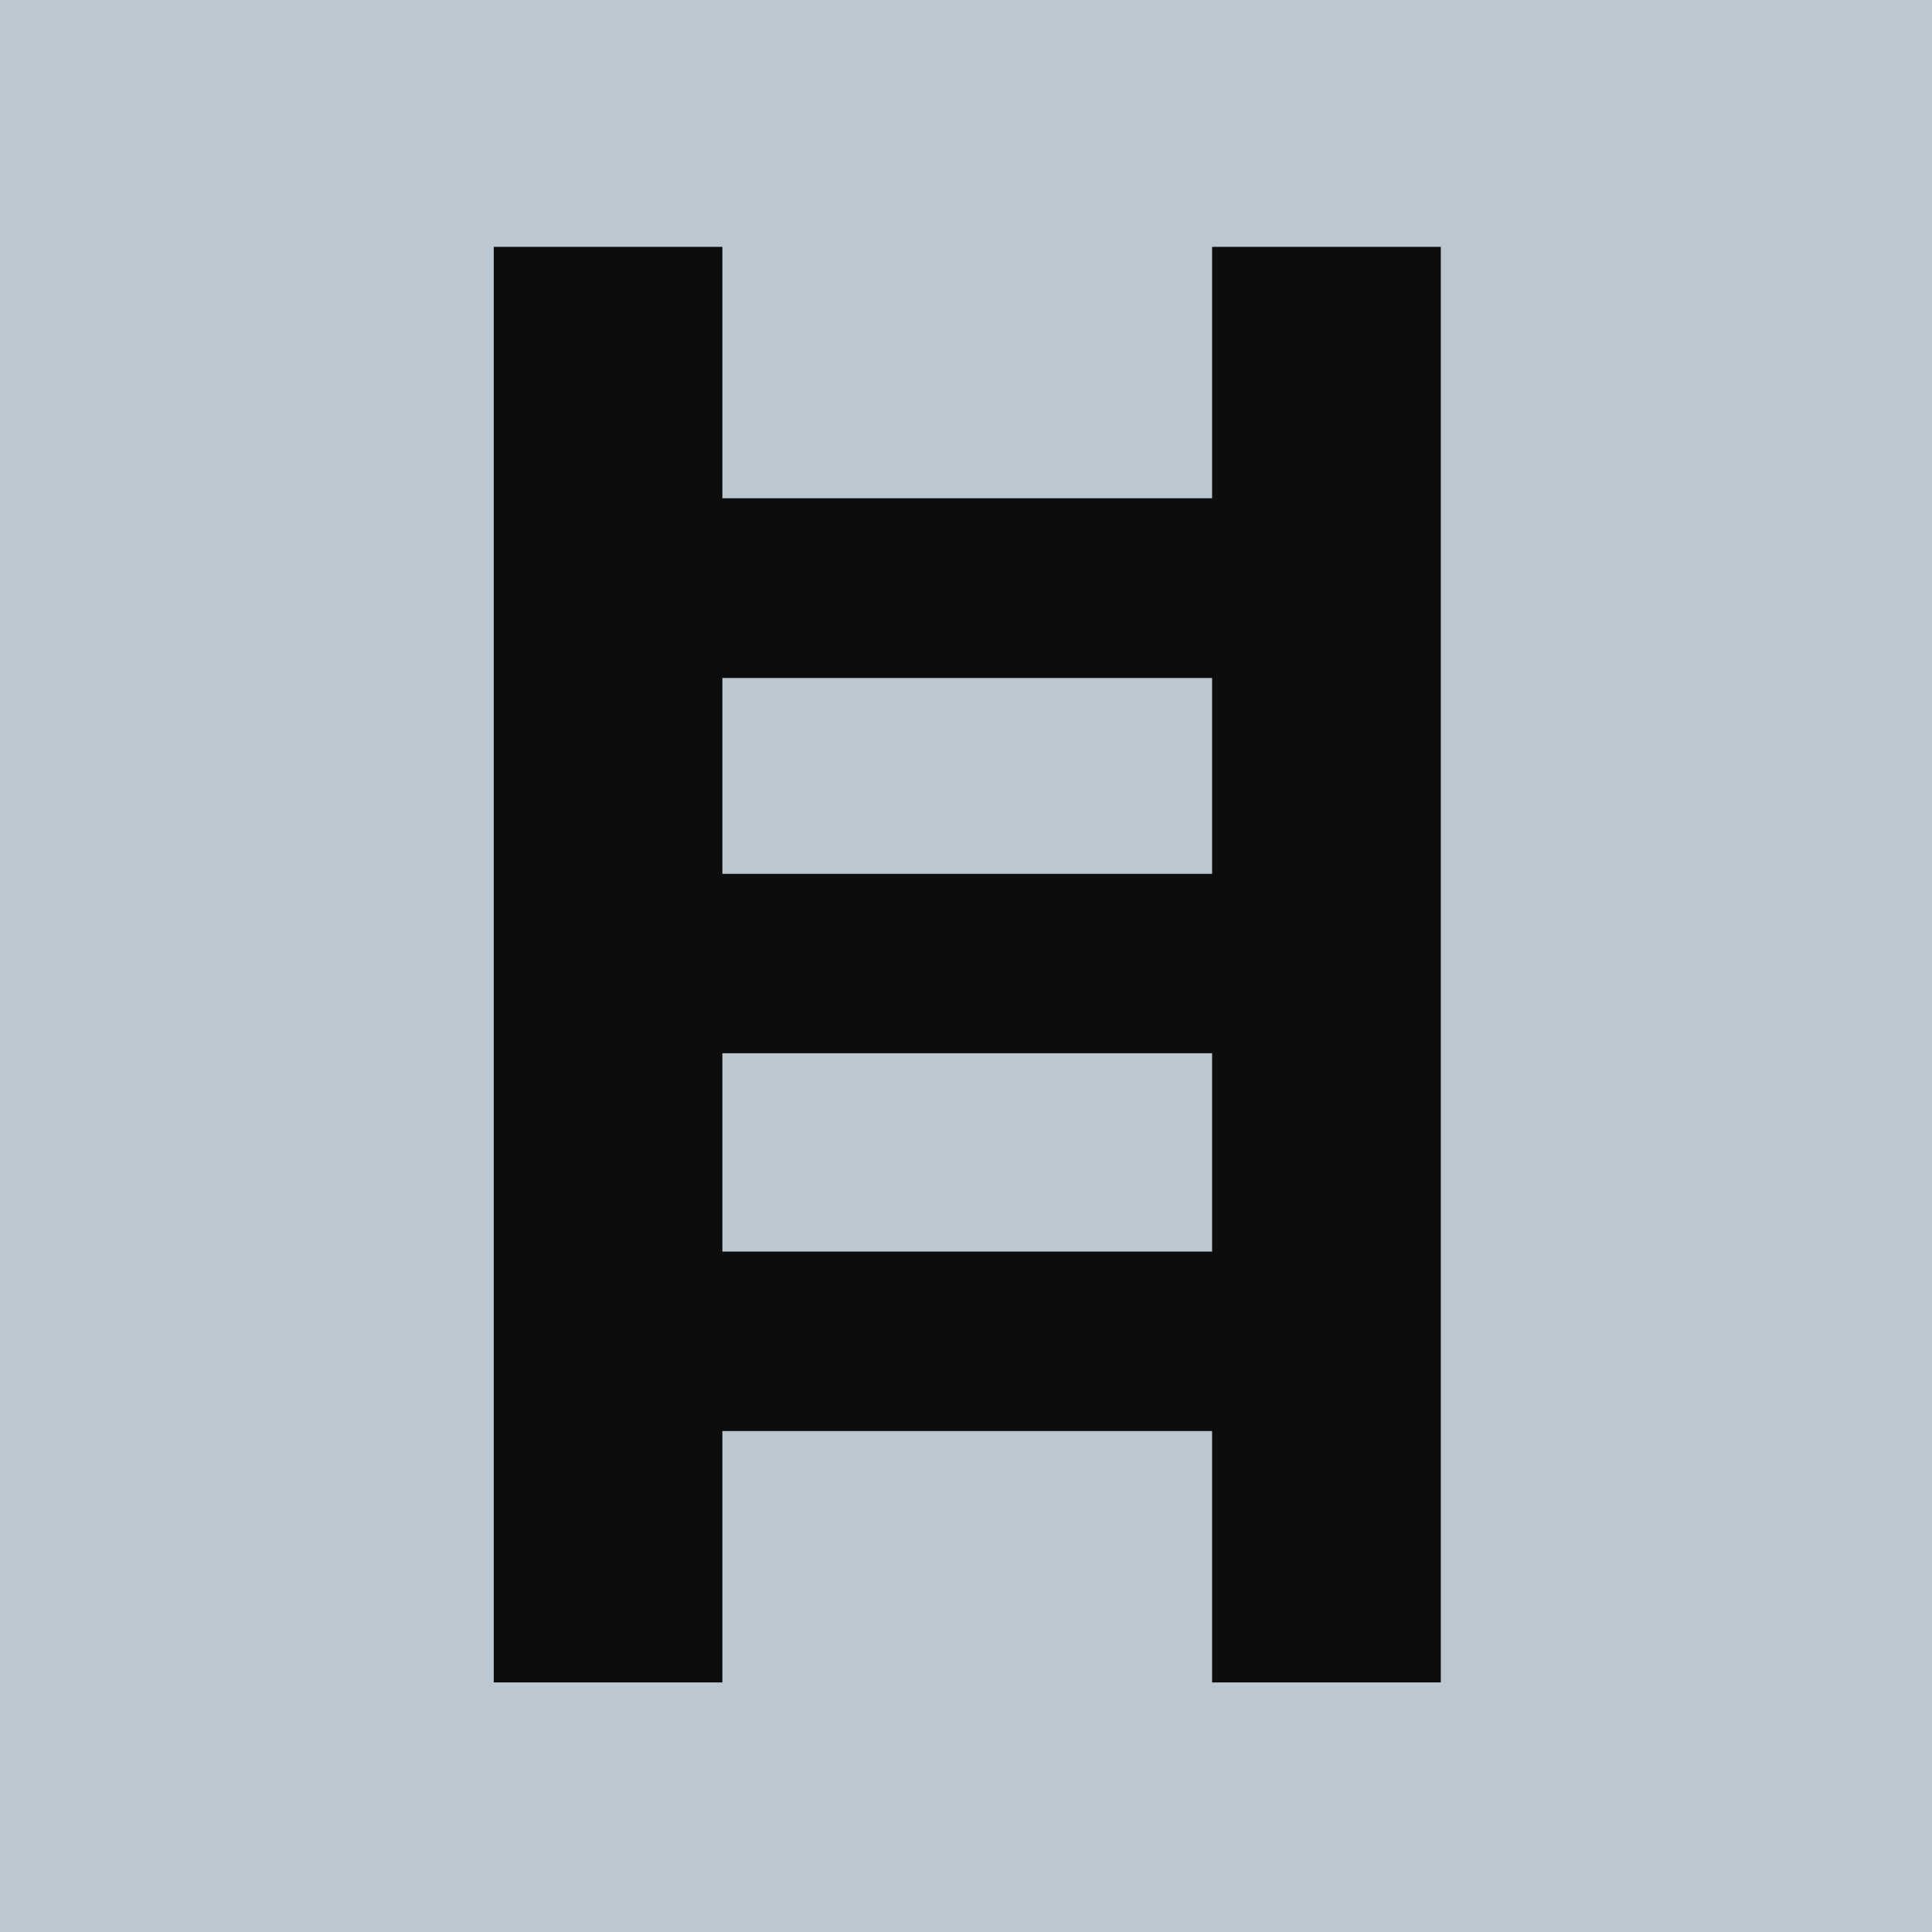
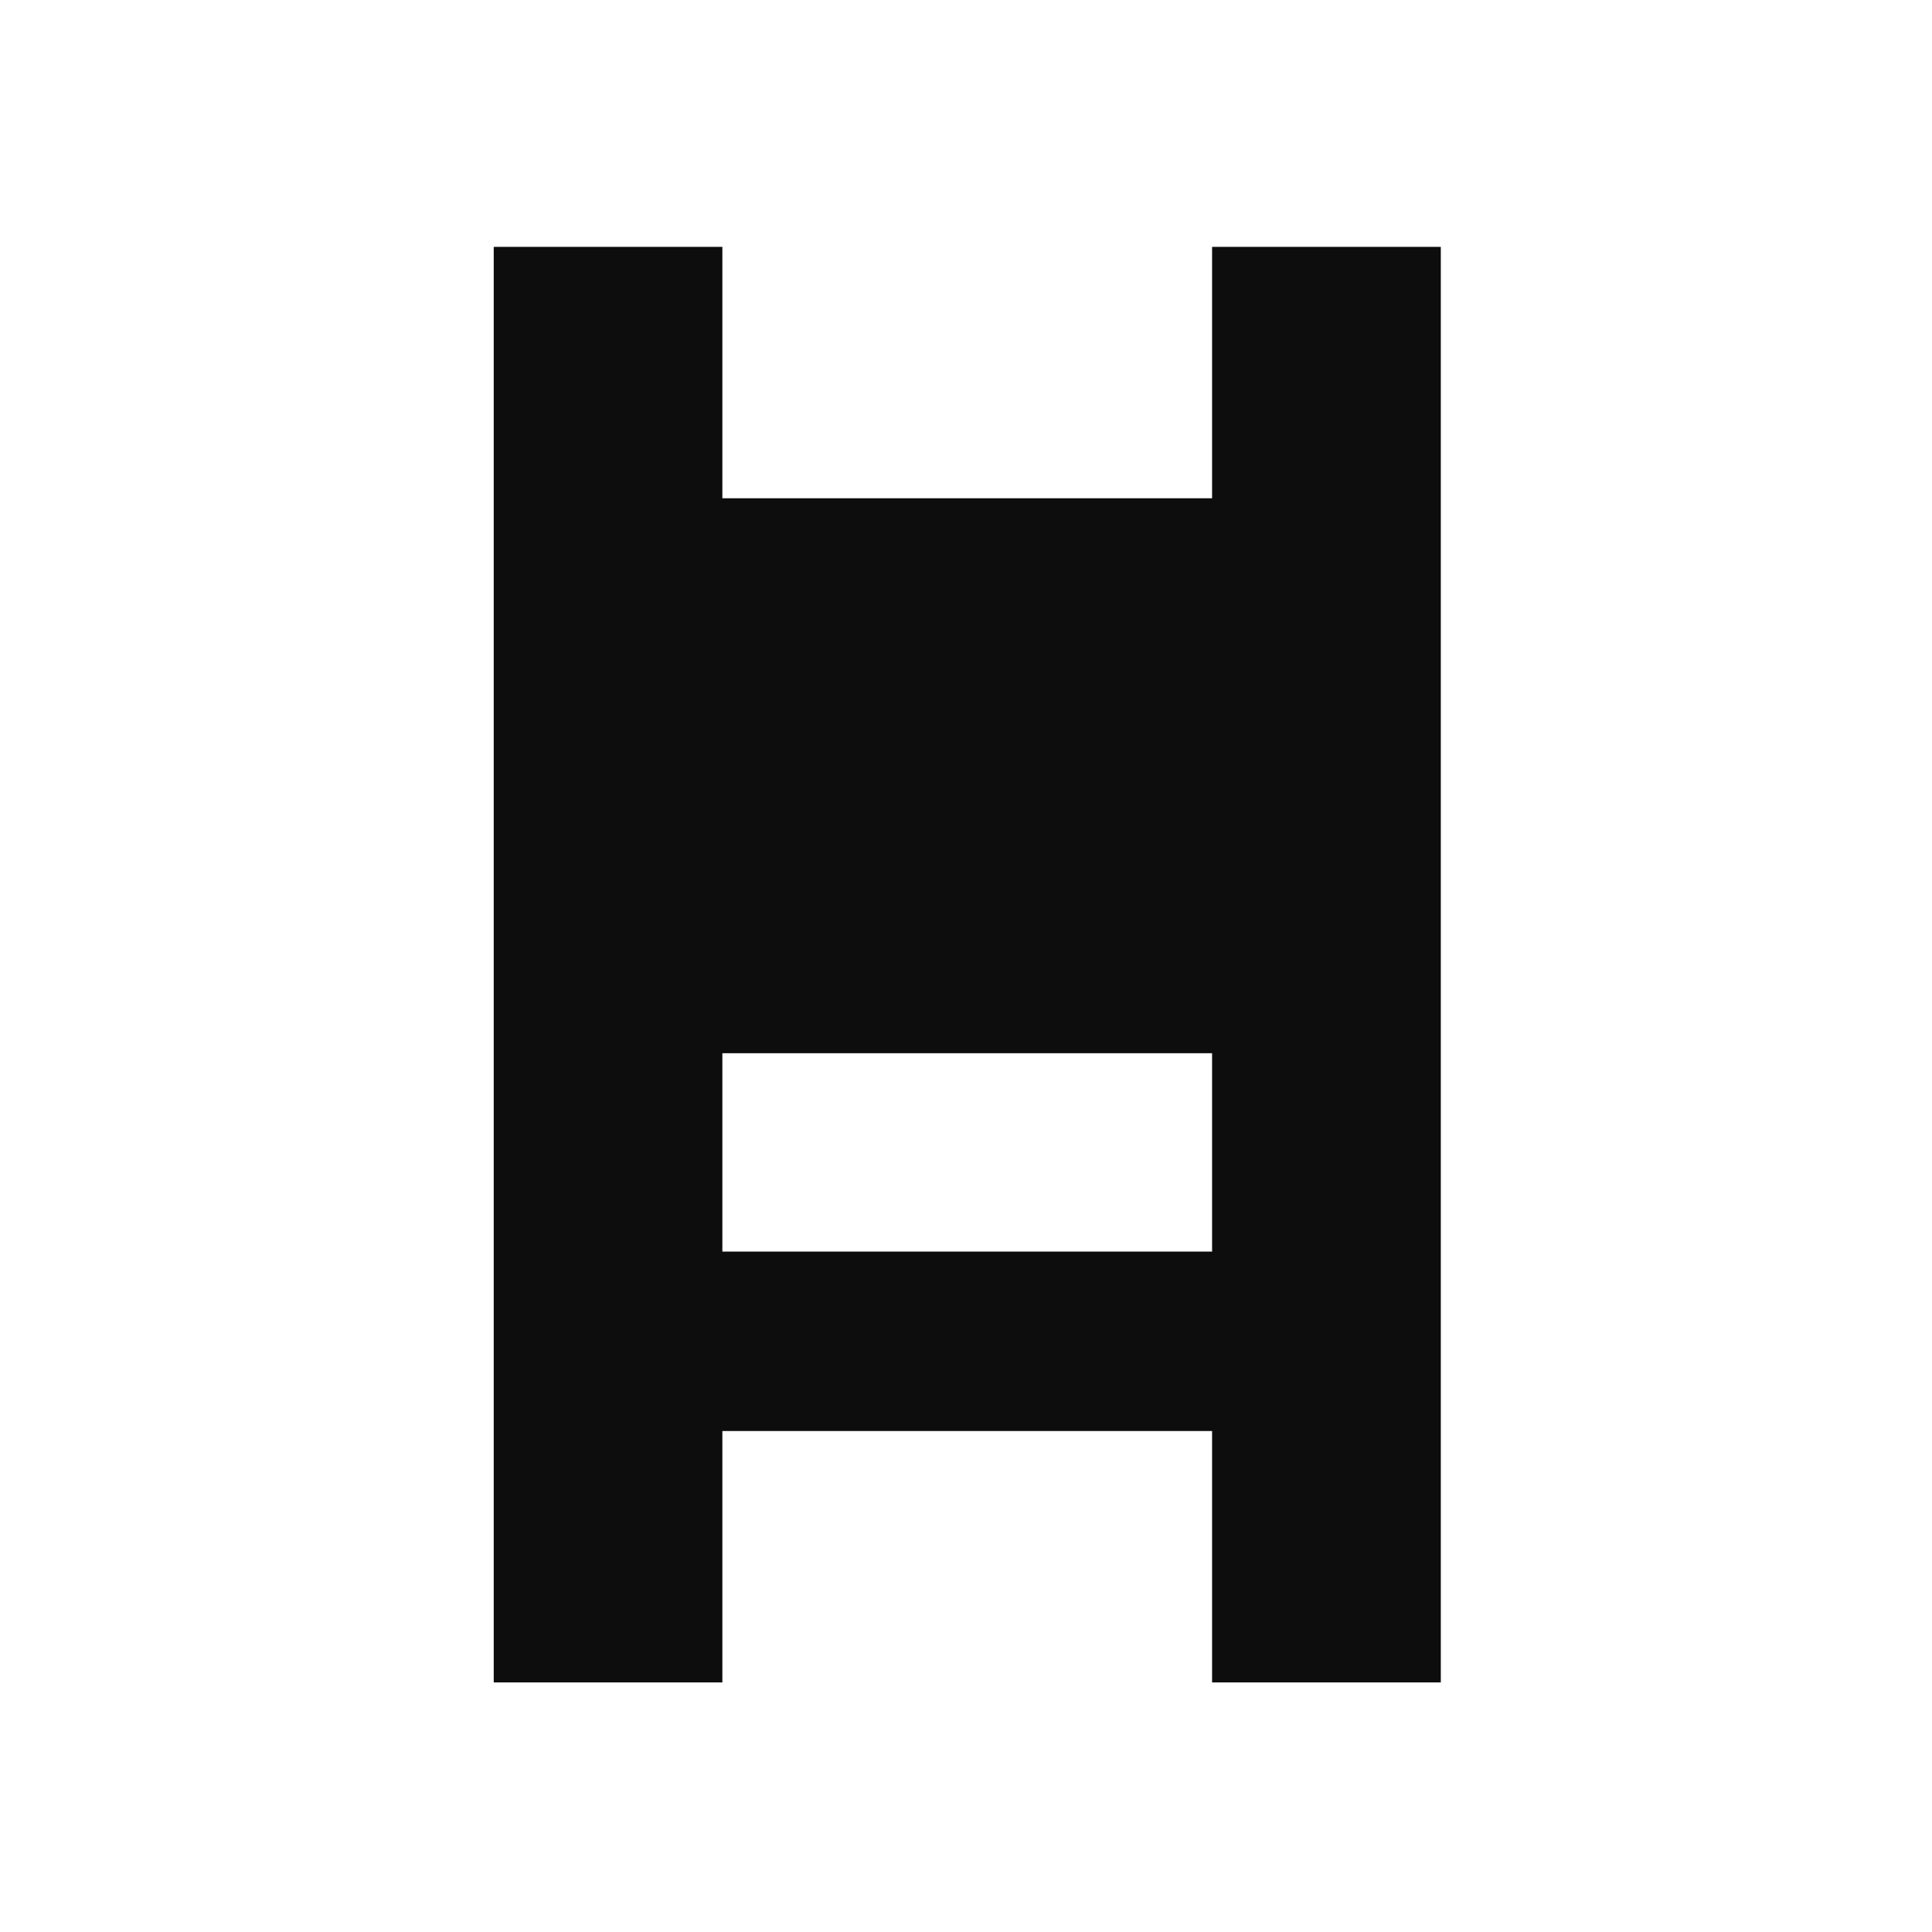
<svg xmlns="http://www.w3.org/2000/svg" version="1.1" width="180" height="180">
  <svg width="180" height="180" viewBox="0 0 180 180" fill="none">
-     <rect width="180" height="180" fill="#BBC7D1" />
    <g clip-path="url(#clip0_648_516)">
-       <path d="M112.928 46.422H67.301V23H46V156.747H67.301V133.325H112.928V156.747H134.236V23H112.928V46.422ZM112.928 116.608H67.301V98.126H112.928V116.608ZM112.928 81.415H67.301V63.166H112.928V81.415Z" fill="#0D0D0D" />
+       <path d="M112.928 46.422H67.301V23H46V156.747H67.301V133.325H112.928V156.747H134.236V23H112.928V46.422ZM112.928 116.608H67.301V98.126H112.928V116.608ZM112.928 81.415H67.301H112.928V81.415Z" fill="#0D0D0D" />
    </g>
    <defs>
      <clipPath id="SvgjsClipPath1221">
-         <rect width="88.236" height="133.747" fill="white" transform="translate(46 23)" />
-       </clipPath>
+         </clipPath>
    </defs>
  </svg>
  <style>@media (prefers-color-scheme: light) { :root { filter: none; } }
@media (prefers-color-scheme: dark) { :root { filter: none; } }
</style>
</svg>